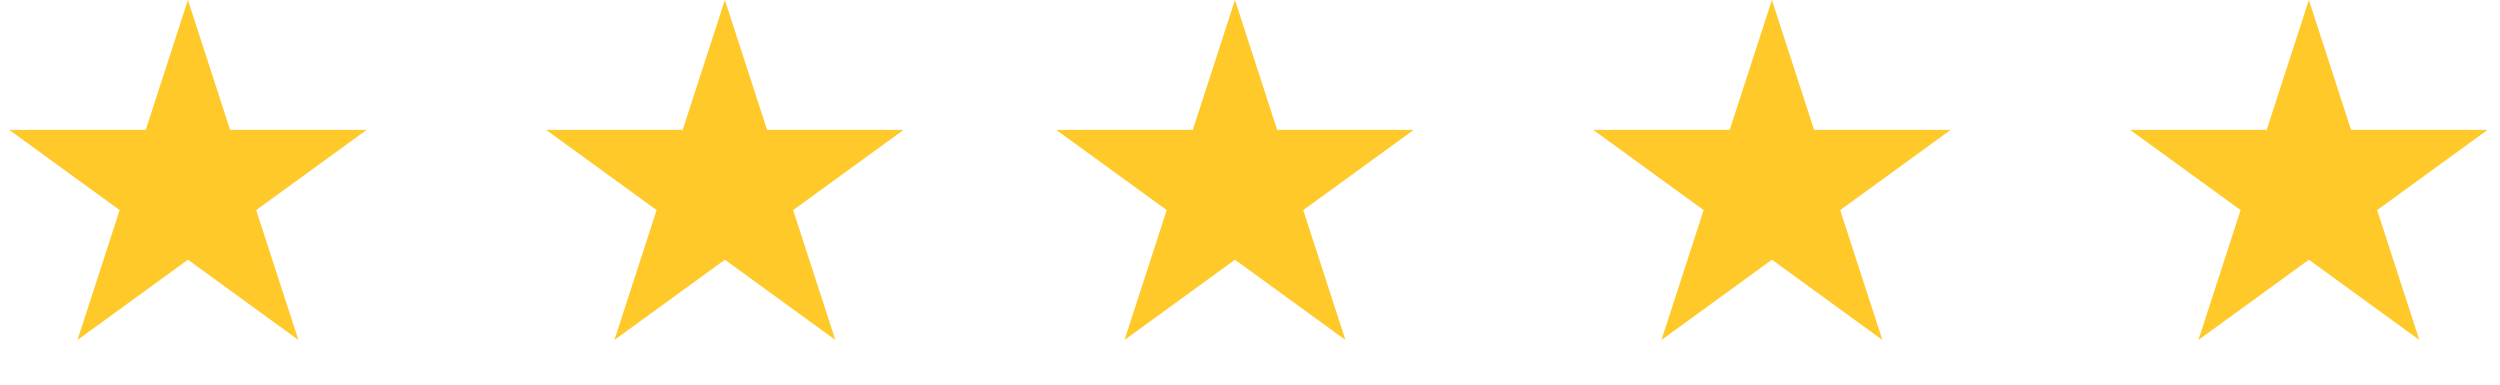
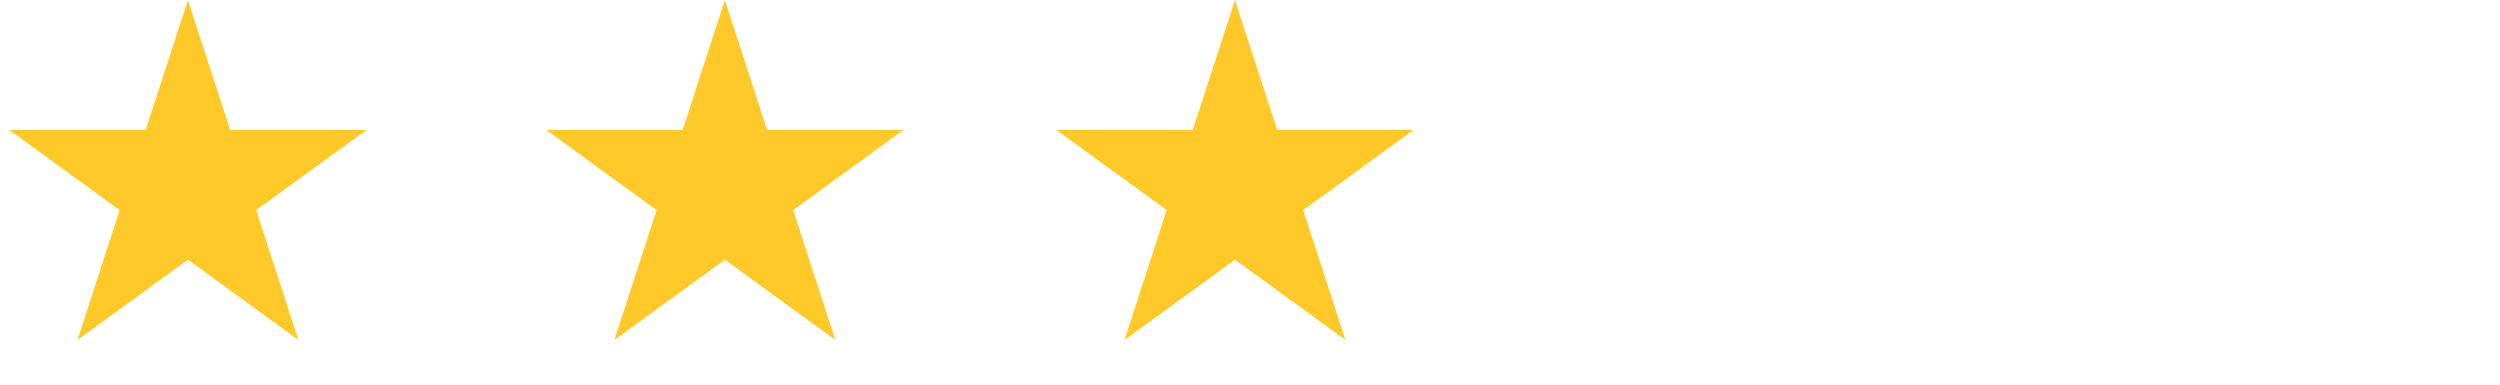
<svg xmlns="http://www.w3.org/2000/svg" width="182" height="28" viewBox="0 0 182 28" fill="none">
  <path d="M13.681 0L16.753 9.454H26.693L18.651 15.296L21.723 24.75L13.681 18.907L5.64 24.75L8.711 15.296L0.67 9.454H10.61L13.681 0Z" fill="#FFC92A" />
  <path d="M52.771 0L55.843 9.454H65.783L57.741 15.296L60.813 24.75L52.771 18.907L44.729 24.75L47.801 15.296L39.759 9.454H49.7L52.771 0Z" fill="#FFC92A" />
  <path d="M89.906 0L92.978 9.454H102.918L94.876 15.296L97.948 24.75L89.906 18.907L81.865 24.75L84.936 15.296L76.894 9.454H86.835L89.906 0Z" fill="#FFC92A" />
-   <path d="M128.996 0L132.068 9.454H142.008L133.966 15.296L137.038 24.75L128.996 18.907L120.954 24.75L124.026 15.296L115.984 9.454H125.924L128.996 0Z" fill="#FFC92A" />
-   <path d="M168.086 0L171.157 9.454H181.097L173.056 15.296L176.127 24.75L168.086 18.907L160.044 24.75L163.116 15.296L155.074 9.454H165.014L168.086 0Z" fill="#FFC92A" />
</svg>